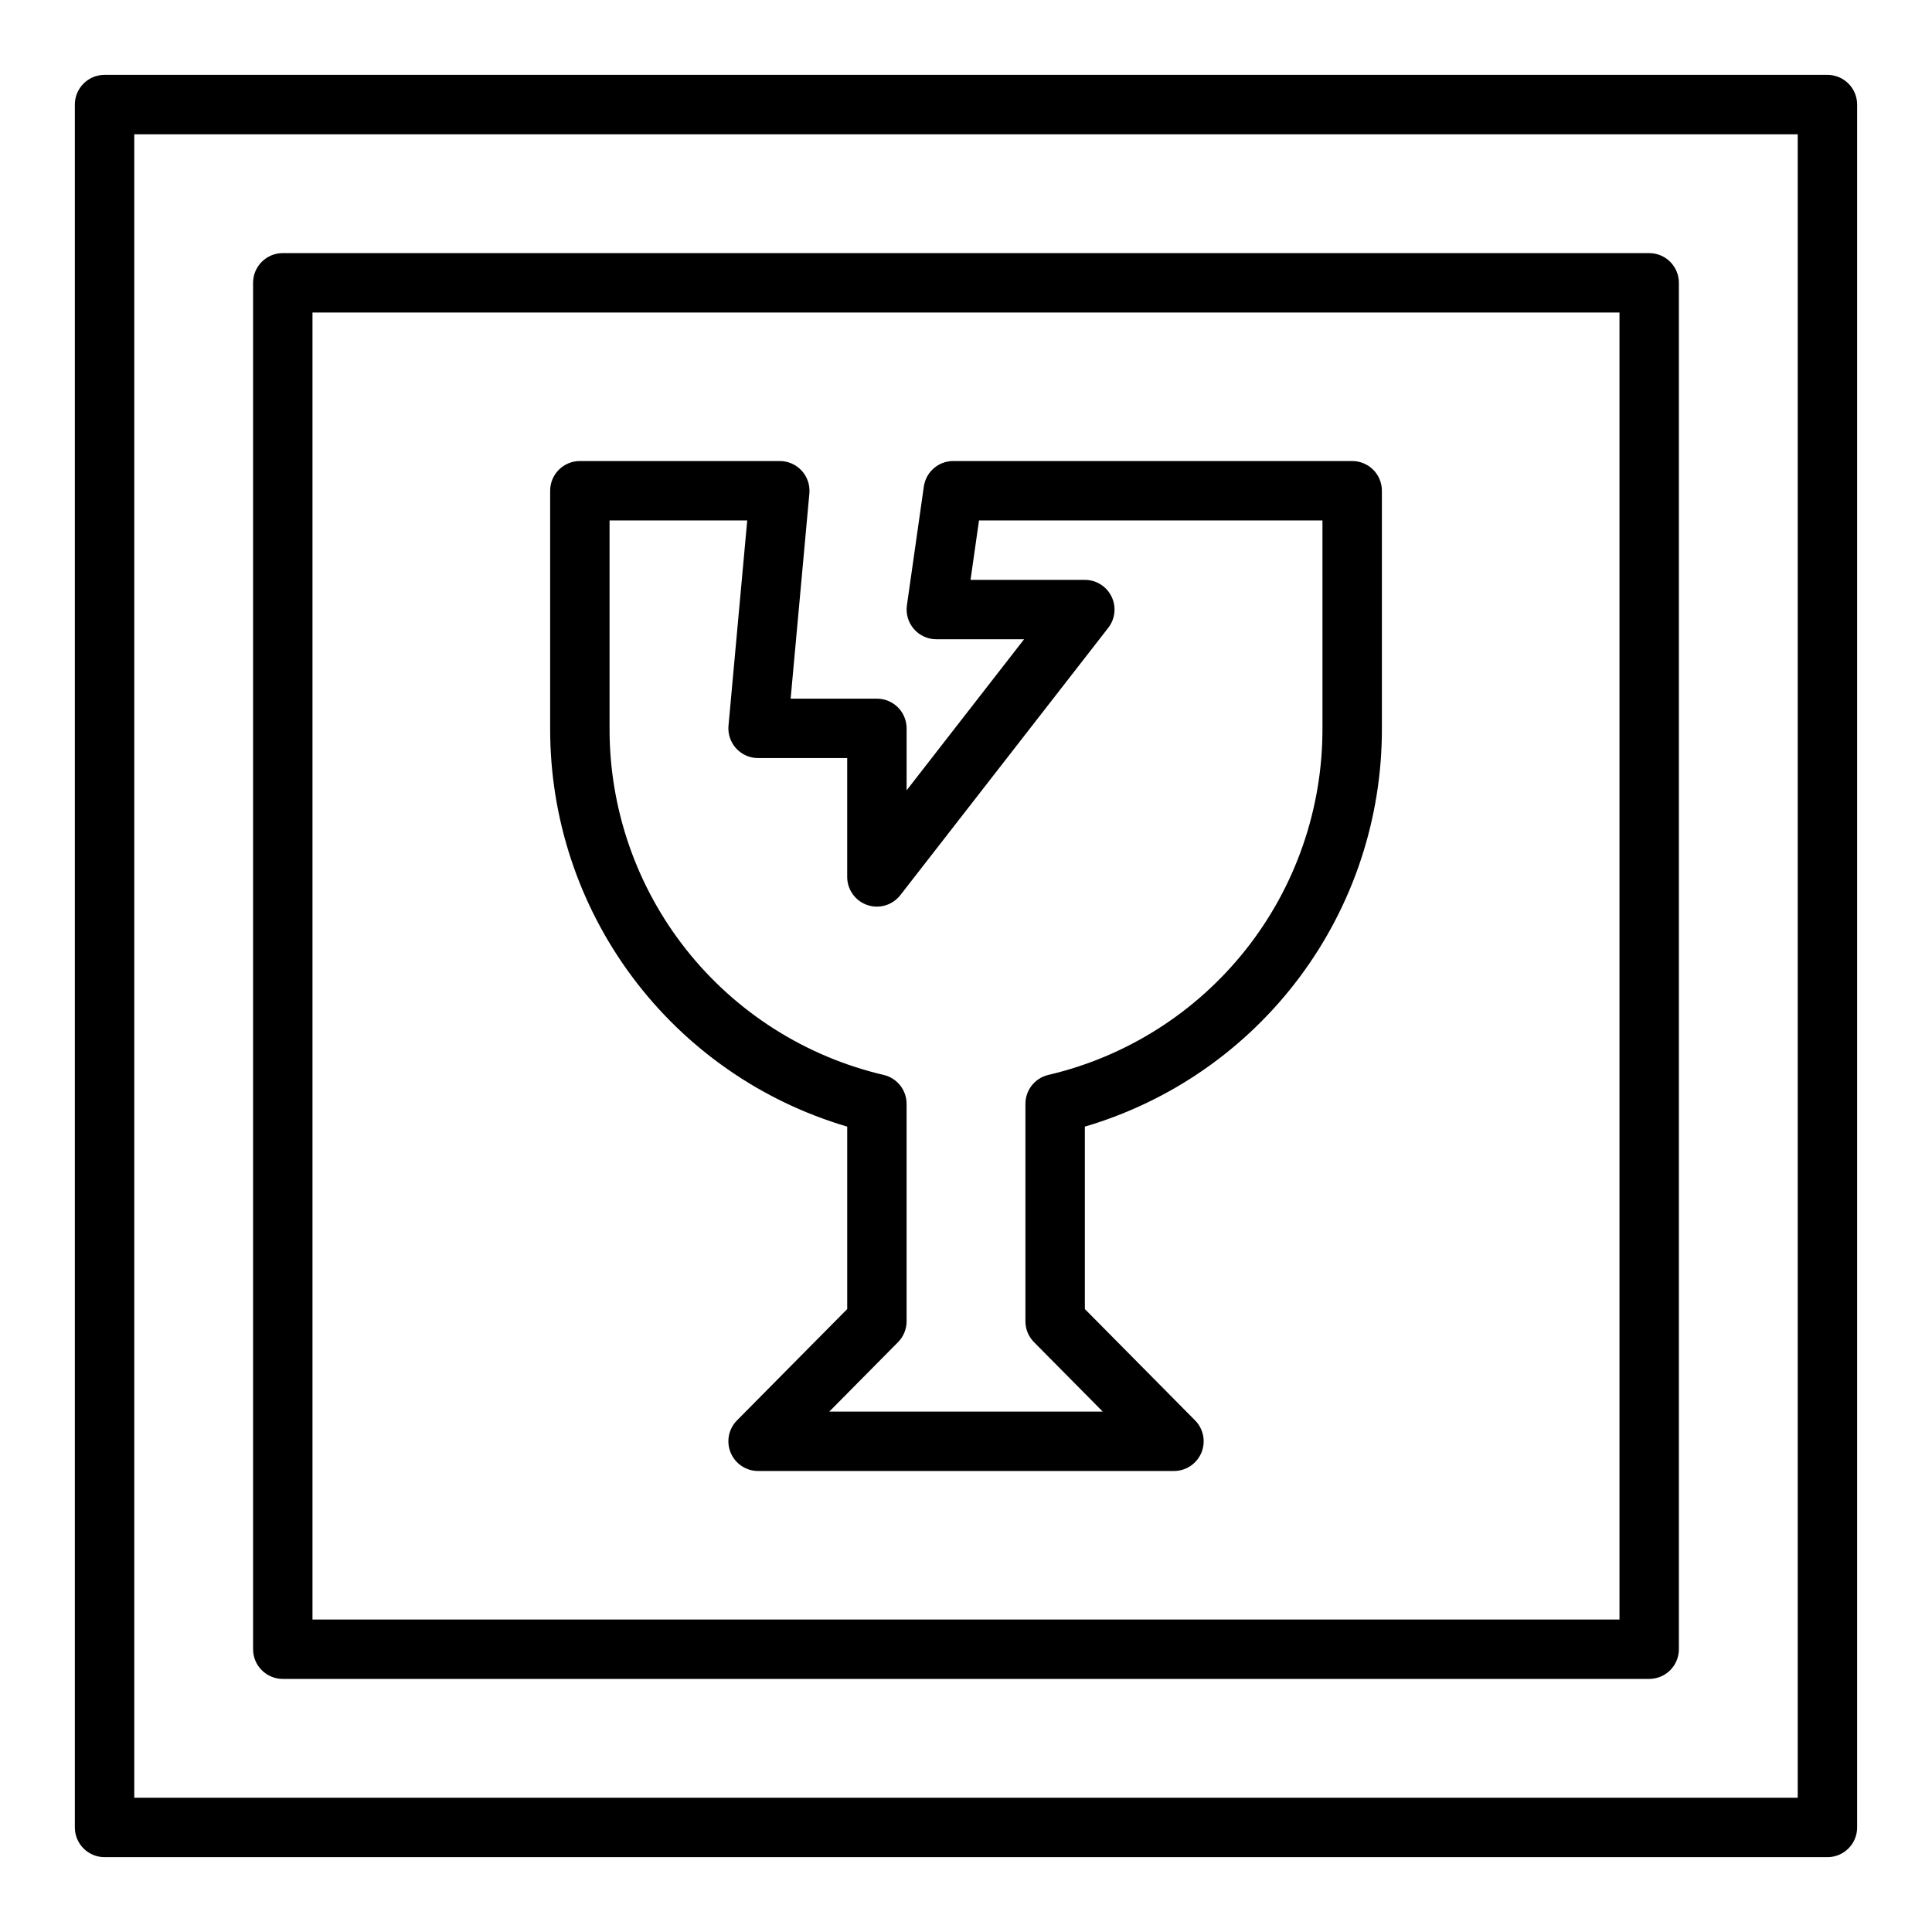
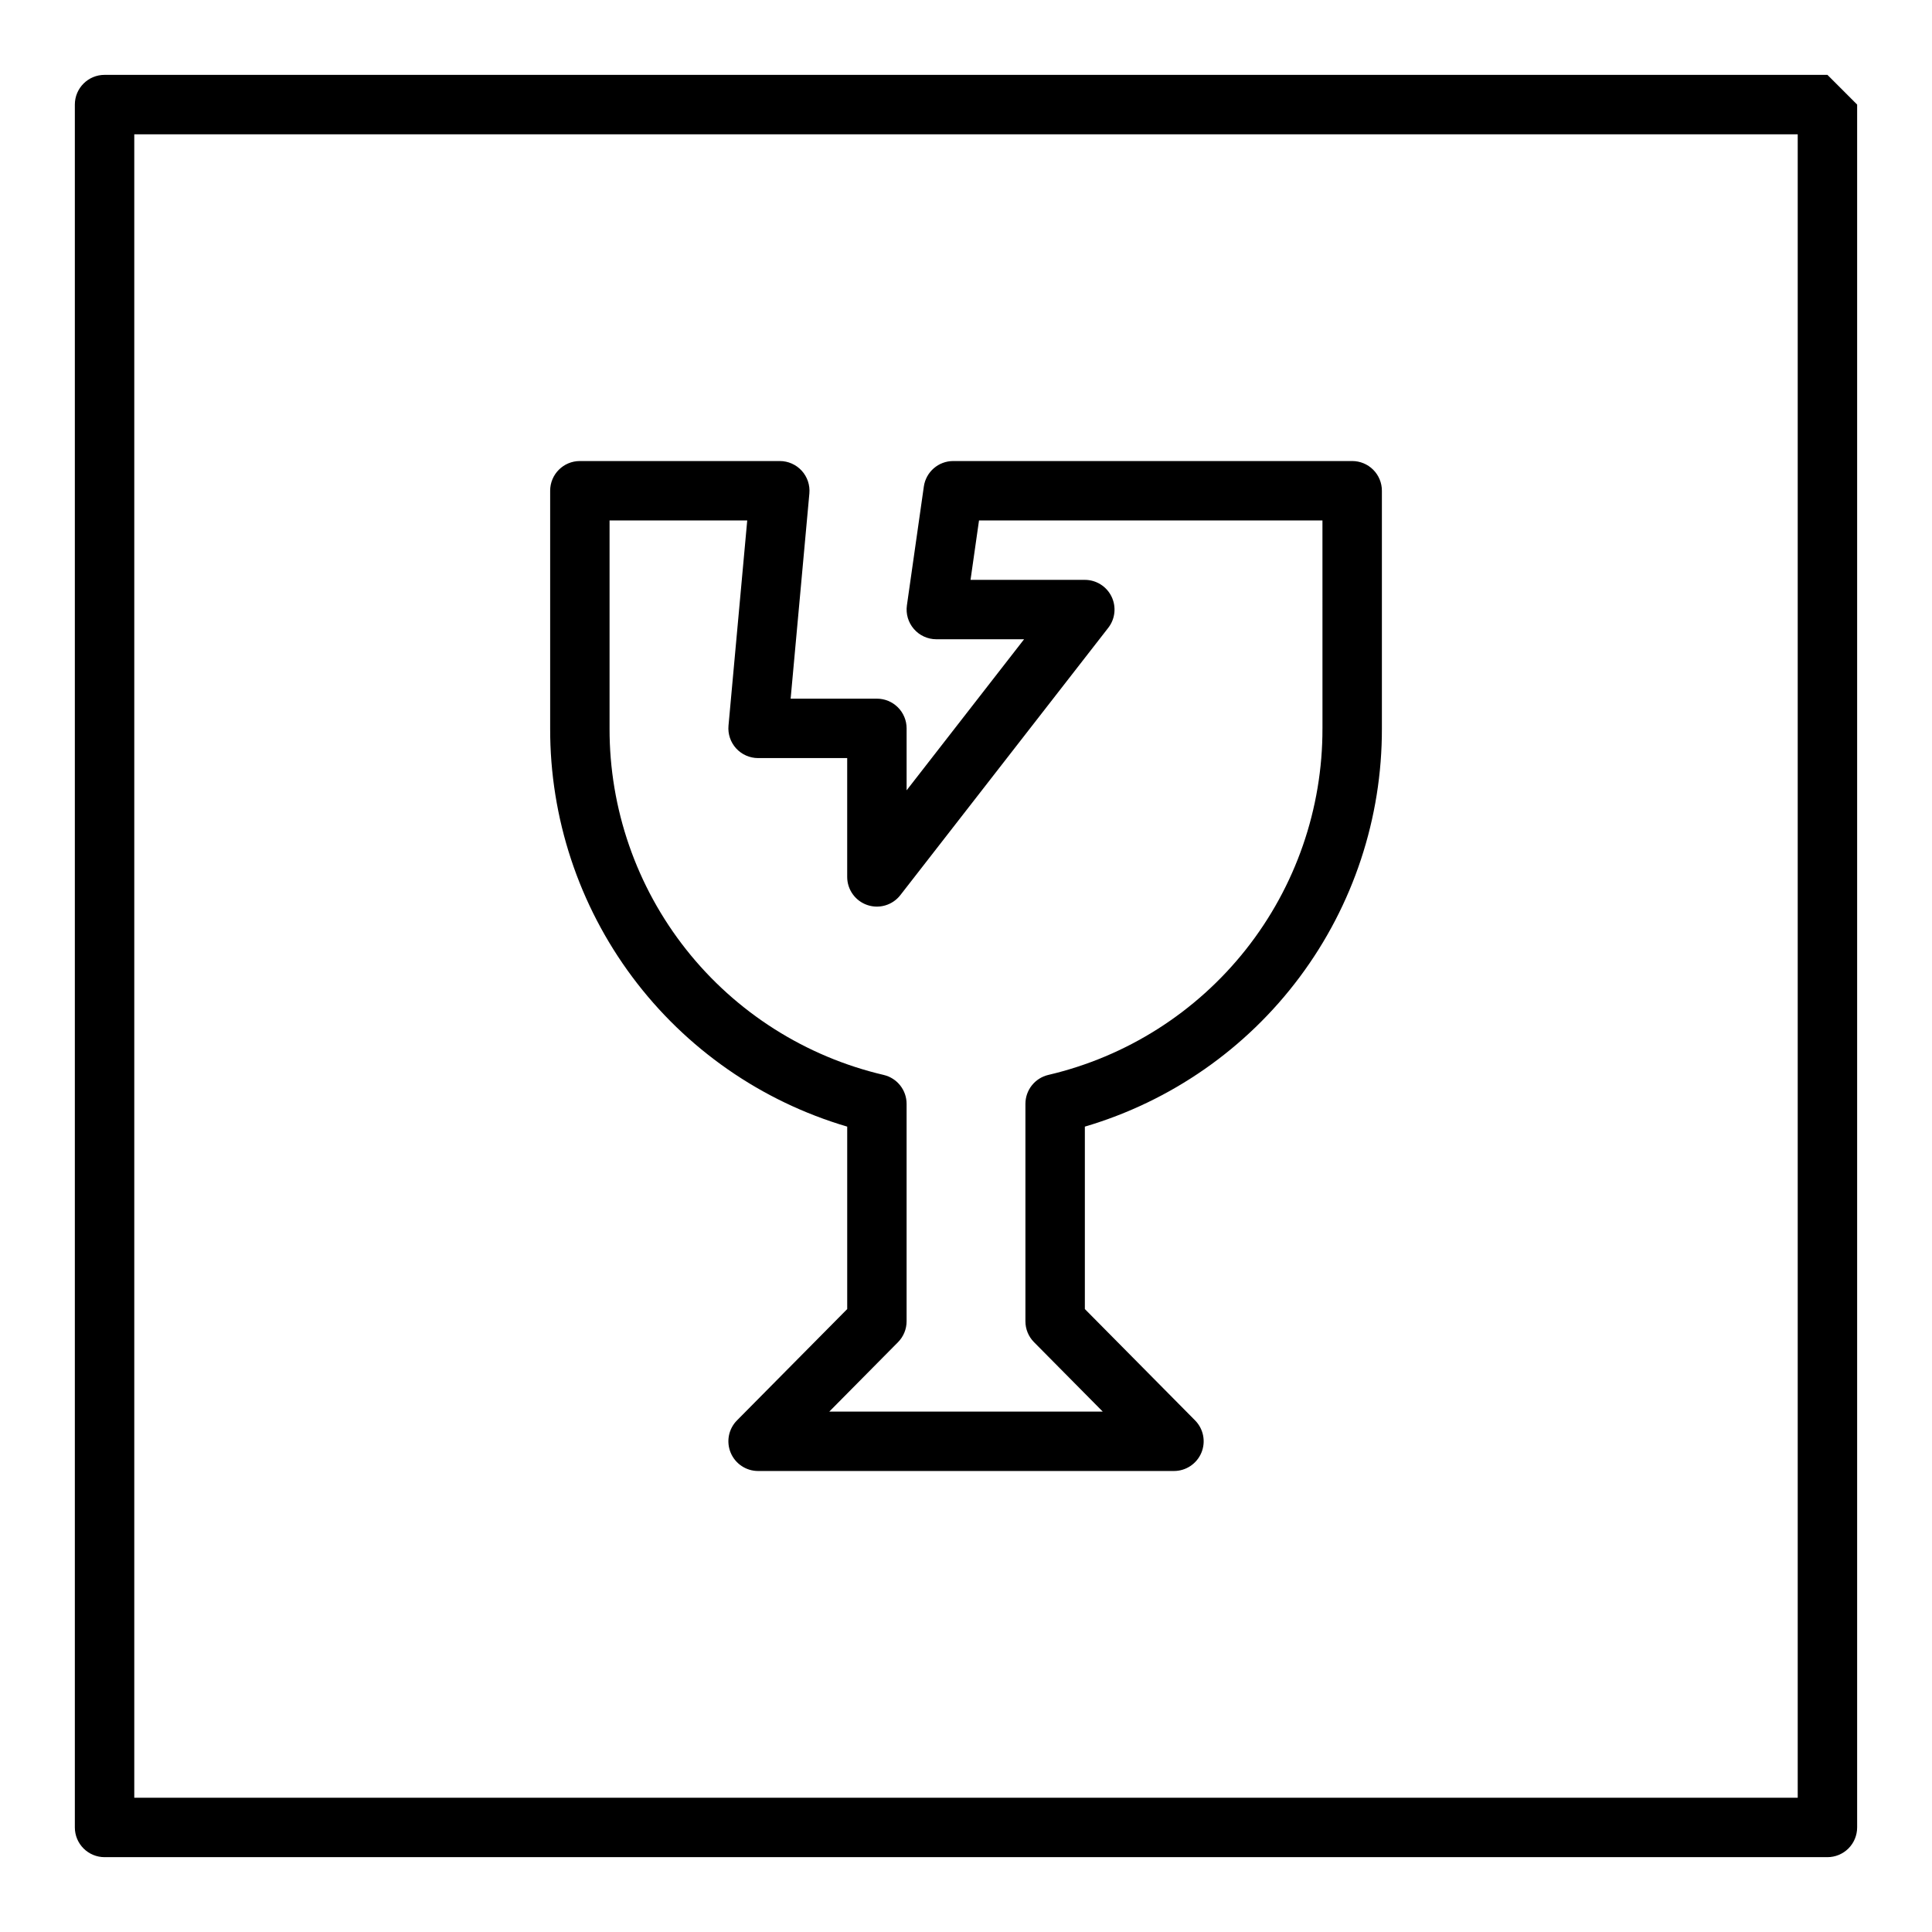
<svg xmlns="http://www.w3.org/2000/svg" fill="#000000" width="800px" height="800px" version="1.1" viewBox="144 144 512 512">
  <g>
-     <path d="m628.29 163.84h-456.58c-4.348 0-7.875 3.527-7.875 7.875v456.58c0 2.086 0.832 4.09 2.309 5.566 1.477 1.473 3.477 2.305 5.566 2.305h456.58c2.086 0 4.09-0.832 5.566-2.305 1.473-1.477 2.305-3.481 2.305-5.566v-456.58c0-2.09-0.832-4.09-2.305-5.566-1.477-1.477-3.481-2.309-5.566-2.309zm-7.875 456.58h-440.83v-440.83h440.83z" />
-     <path d="m218.94 588.93h362.11c2.09 0 4.09-0.828 5.566-2.305 1.477-1.477 2.305-3.477 2.305-5.566v-362.11c0-2.086-0.828-4.09-2.305-5.566-1.477-1.477-3.477-2.305-5.566-2.305h-362.11c-4.348 0-7.871 3.523-7.871 7.871v362.11c0 2.09 0.828 4.09 2.305 5.566 1.477 1.477 3.481 2.305 5.566 2.305zm7.871-362.11h346.37v346.37h-346.37z" />
+     <path d="m628.29 163.84h-456.58c-4.348 0-7.875 3.527-7.875 7.875v456.58c0 2.086 0.832 4.09 2.309 5.566 1.477 1.473 3.477 2.305 5.566 2.305h456.58c2.086 0 4.09-0.832 5.566-2.305 1.473-1.477 2.305-3.481 2.305-5.566v-456.58zm-7.875 456.58h-440.83v-440.83h440.83z" />
    <path d="m502.34 266.18h-105.72c-3.918-0.004-7.238 2.879-7.793 6.754l-4.488 31.488c-0.32 2.262 0.355 4.547 1.852 6.269 1.492 1.727 3.66 2.715 5.941 2.719h23.262l-31.133 40.035v-16.418c0-2.09-0.828-4.09-2.305-5.566-1.477-1.477-3.481-2.309-5.566-2.309h-22.863l4.965-54.391v0.004c0.199-2.203-0.539-4.387-2.027-6.019-1.492-1.633-3.602-2.566-5.812-2.566h-52.98c-4.348 0-7.875 3.523-7.875 7.871v62.977c-0.059 23.738 7.582 46.859 21.773 65.887 14.195 19.031 34.176 32.945 56.949 39.652v48.348l-29.211 29.504-0.004 0.004c-2.231 2.258-2.891 5.633-1.664 8.566 1.223 2.93 4.086 4.84 7.262 4.84h110.21c3.176 0 6.039-1.91 7.266-4.84 1.223-2.934 0.566-6.309-1.668-8.566l-29.211-29.508v-48.348c22.77-6.707 42.754-20.621 56.945-39.652 14.195-19.027 21.832-42.148 21.773-65.887v-62.977c0-2.09-0.828-4.09-2.305-5.566-1.477-1.477-3.481-2.305-5.566-2.305zm-7.871 70.848h-0.004c0.051 21.266-7.106 41.922-20.297 58.602-13.195 16.68-31.652 28.395-52.359 33.238-3.551 0.84-6.062 4.012-6.062 7.66v57.625c-0.004 2.074 0.816 4.062 2.277 5.535l18.211 18.395h-72.461l18.211-18.395c1.457-1.473 2.277-3.461 2.273-5.535v-57.625c0-3.648-2.512-6.816-6.062-7.656-20.707-4.844-39.164-16.562-52.359-33.242-13.191-16.68-20.348-37.336-20.297-58.602v-55.105h36.484l-4.965 54.391c-0.199 2.203 0.539 4.387 2.027 6.019 1.492 1.633 3.602 2.562 5.812 2.566h23.617v31.488c0 3.363 2.133 6.352 5.312 7.445 3.184 1.094 6.703 0.043 8.77-2.609l55.105-70.848c1.848-2.375 2.18-5.594 0.859-8.293-1.32-2.703-4.066-4.414-7.07-4.414h-30.289l2.246-15.742 91.016-0.004z" />
  </g>
</svg>